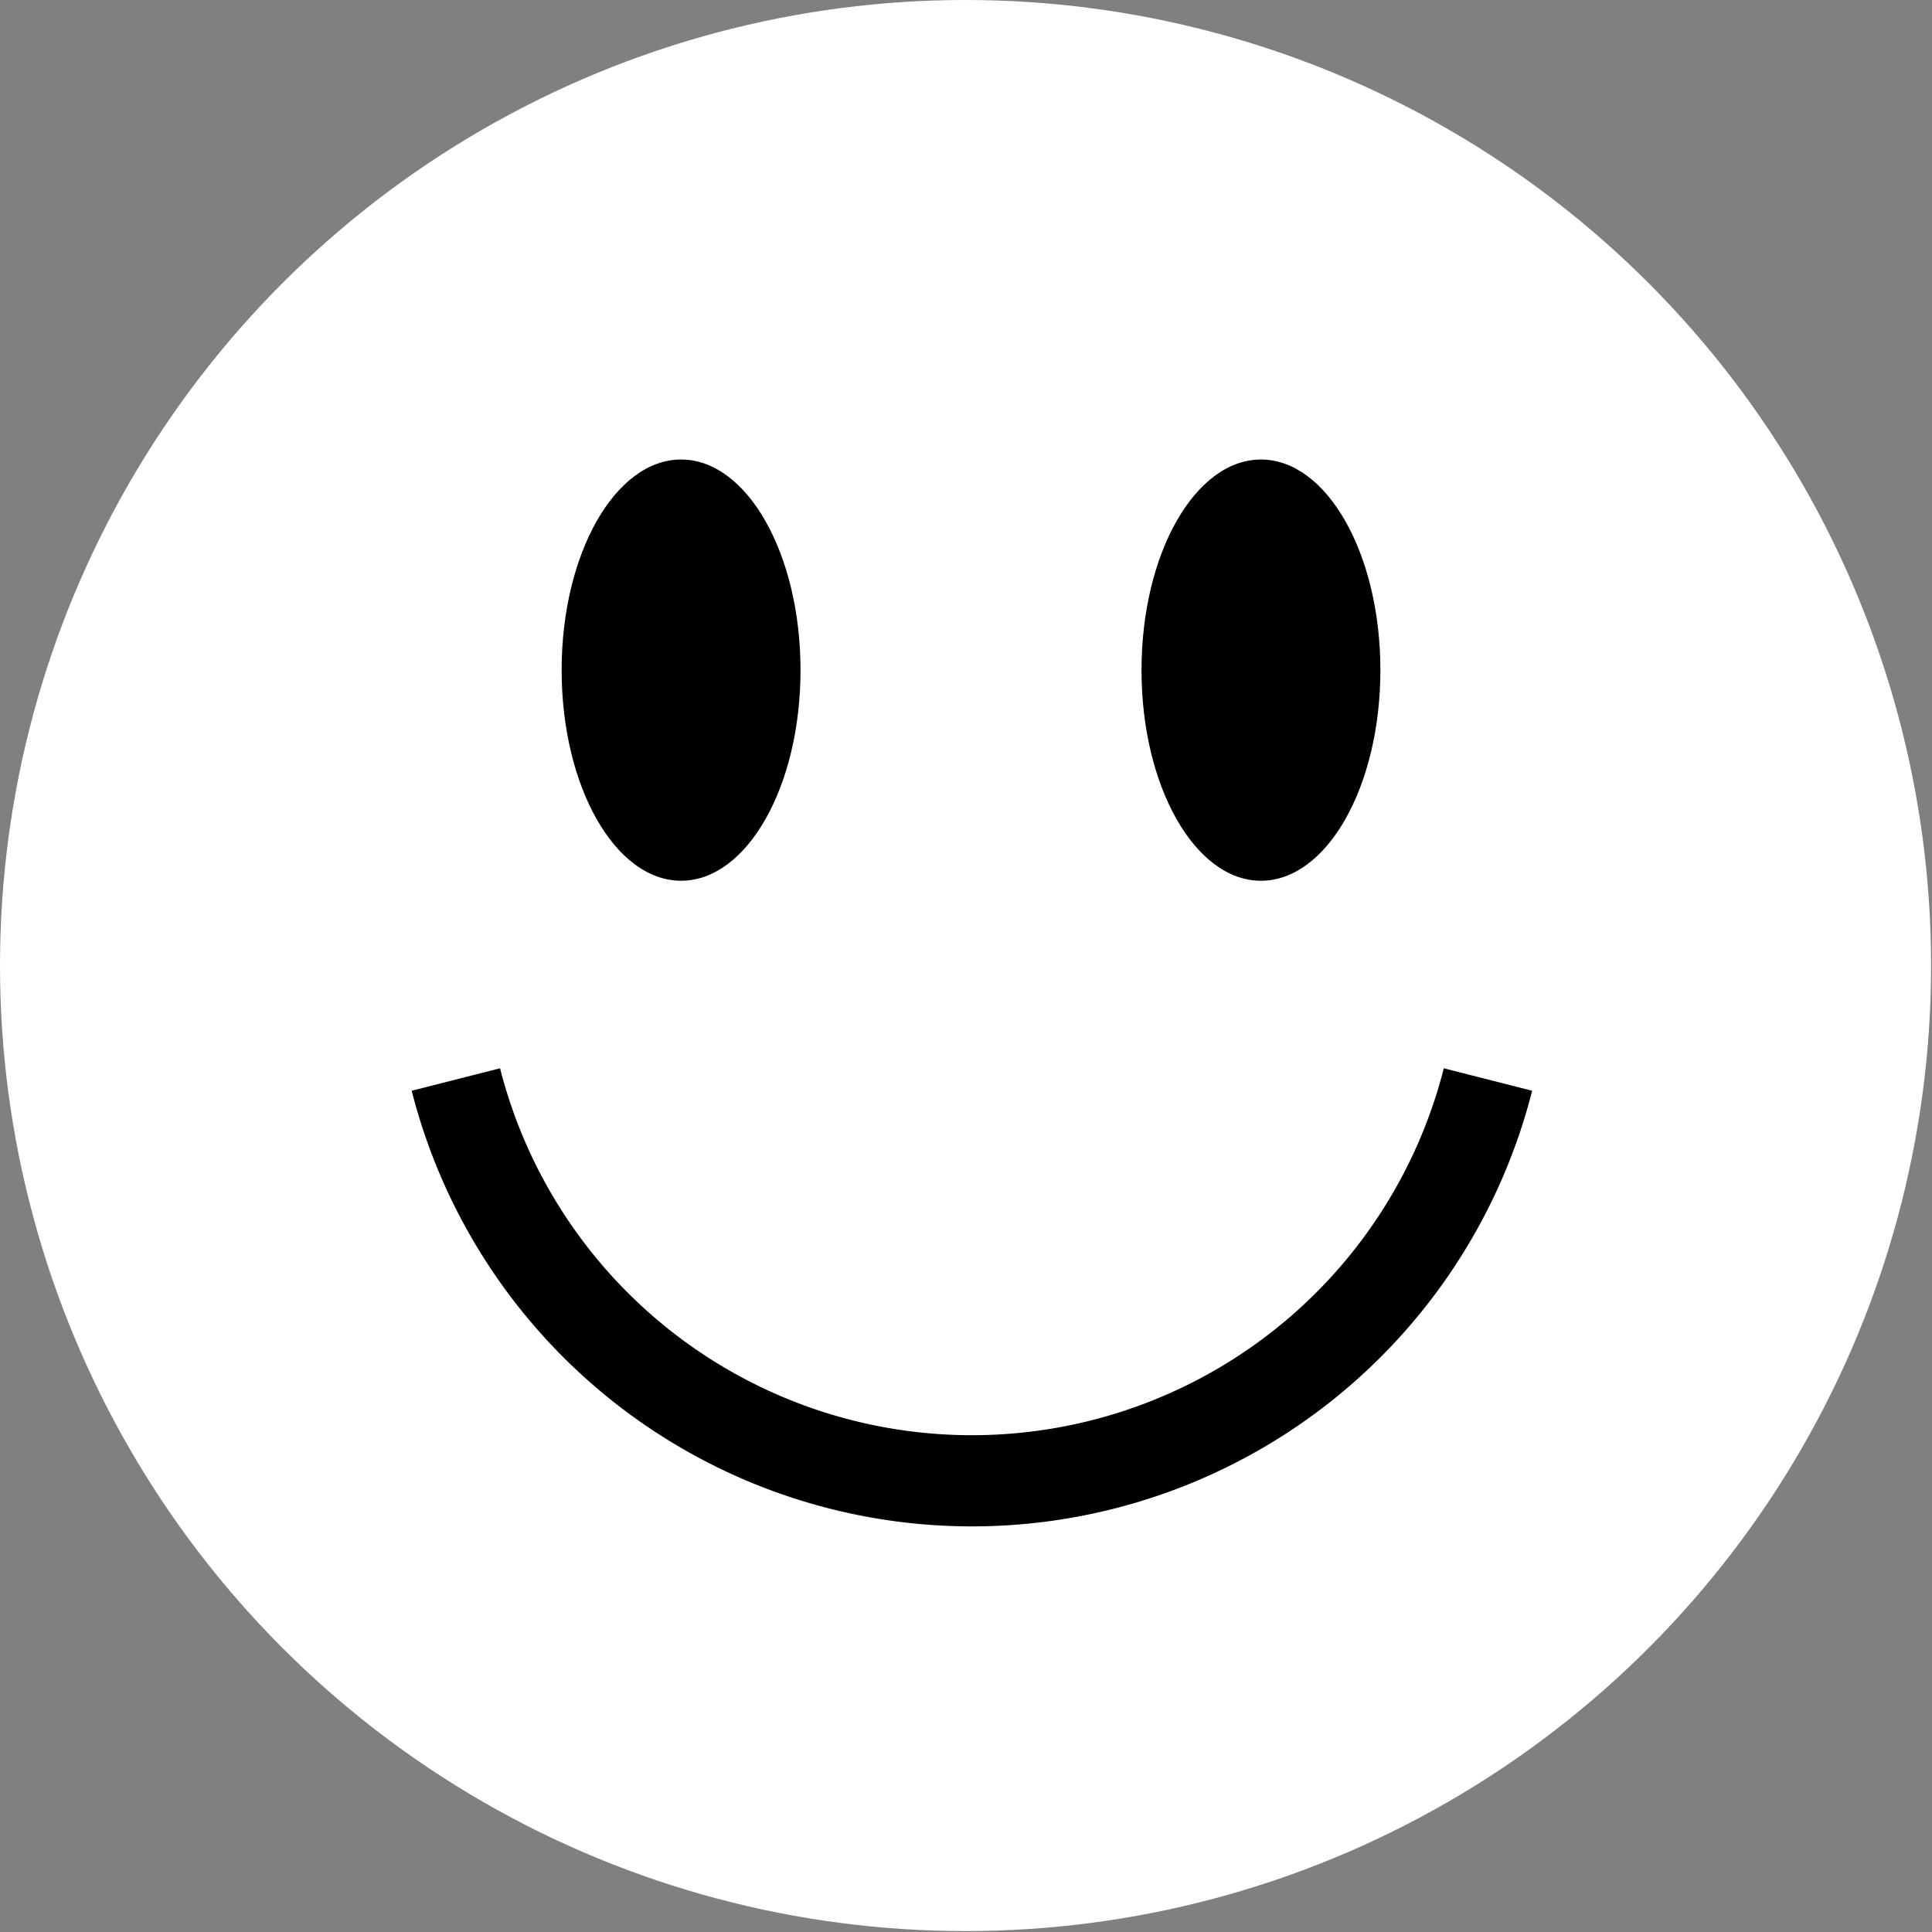
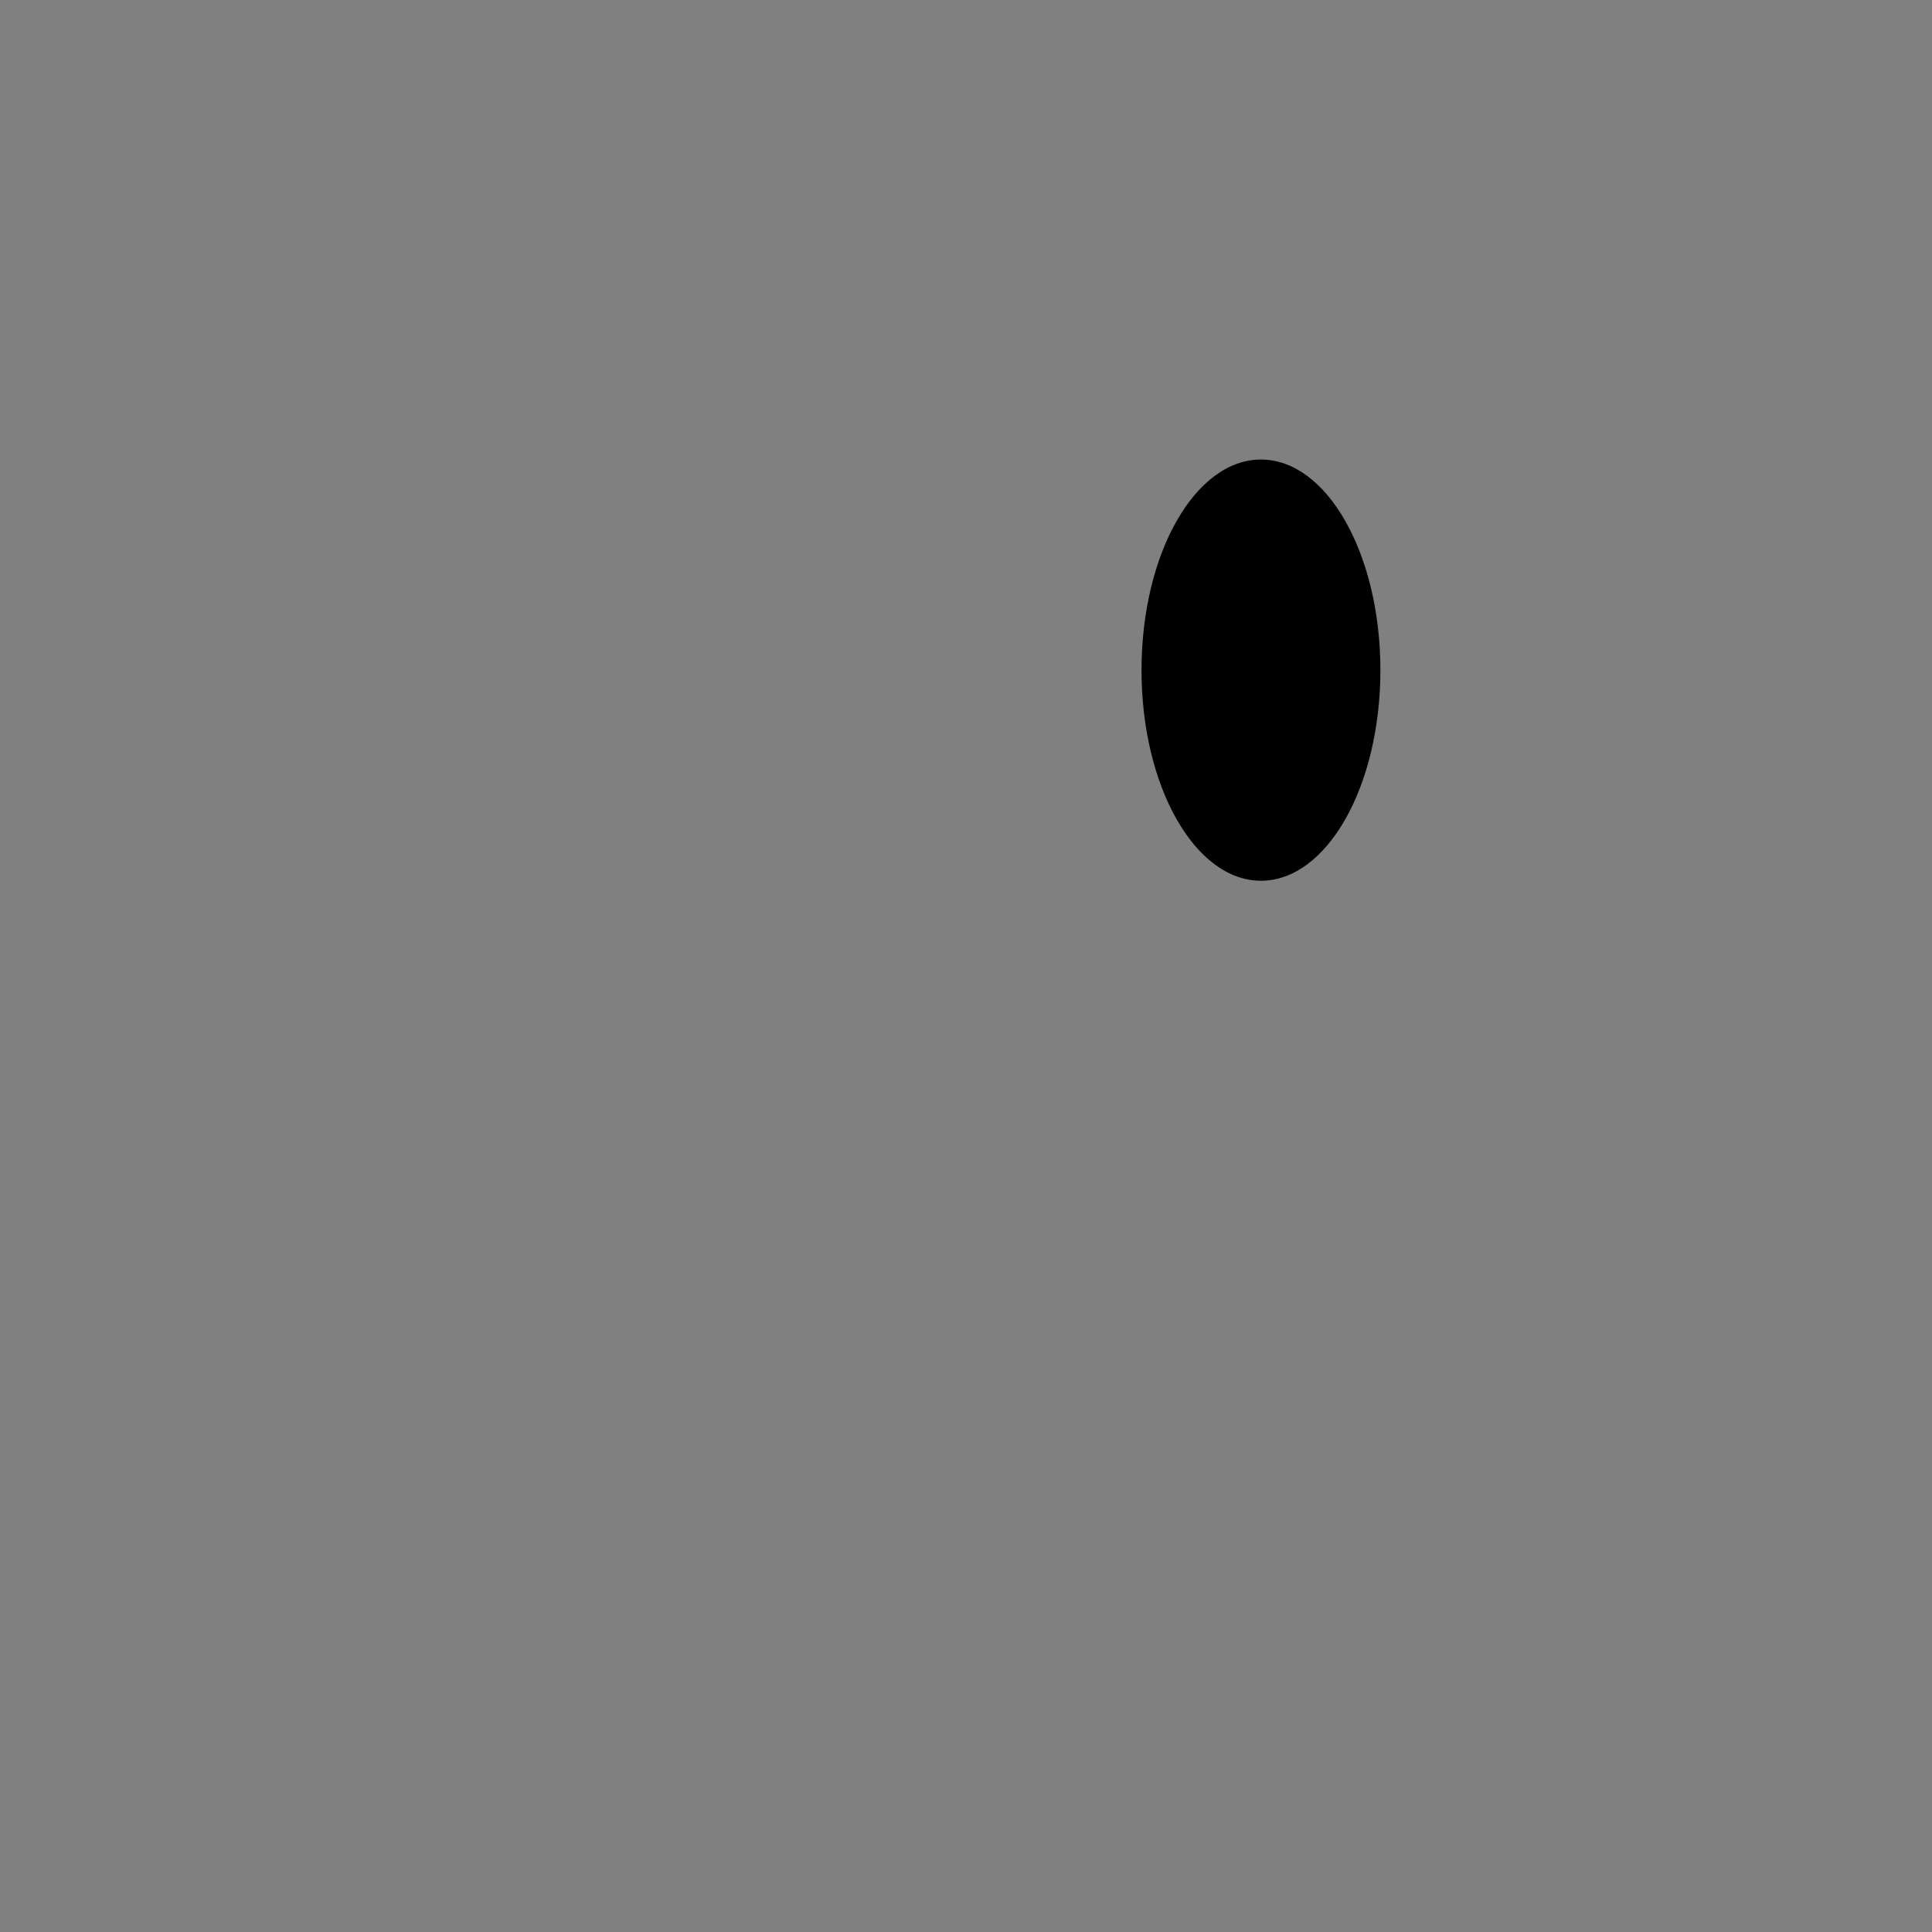
<svg xmlns="http://www.w3.org/2000/svg" viewBox="0 0 21.19 21.19">
  <rect x="0" y="0" width="21.19" height="21.19" fill="#808080" stroke="none" />
  <defs>
    <style>.cls-1{fill:#fff;stroke:#fff;}.cls-1,.cls-2{stroke-miterlimit:10;}.cls-2{fill:none;stroke:#000;}</style>
  </defs>
  <title>Risorsa 5</title>
  <g id="Livello_2" data-name="Livello 2">
    <g id="Livello_1-2" data-name="Livello 1">
-       <circle class="cls-1" cx="10.59" cy="10.59" r="10.09" />
-       <ellipse cx="7.47" cy="7.35" rx="1.31" ry="2.31" />
      <ellipse cx="13.83" cy="7.35" rx="1.31" ry="2.31" />
-       <path class="cls-2" d="M5,11.84a5.84,5.84,0,0,0,11.32,0" />
    </g>
  </g>
</svg>